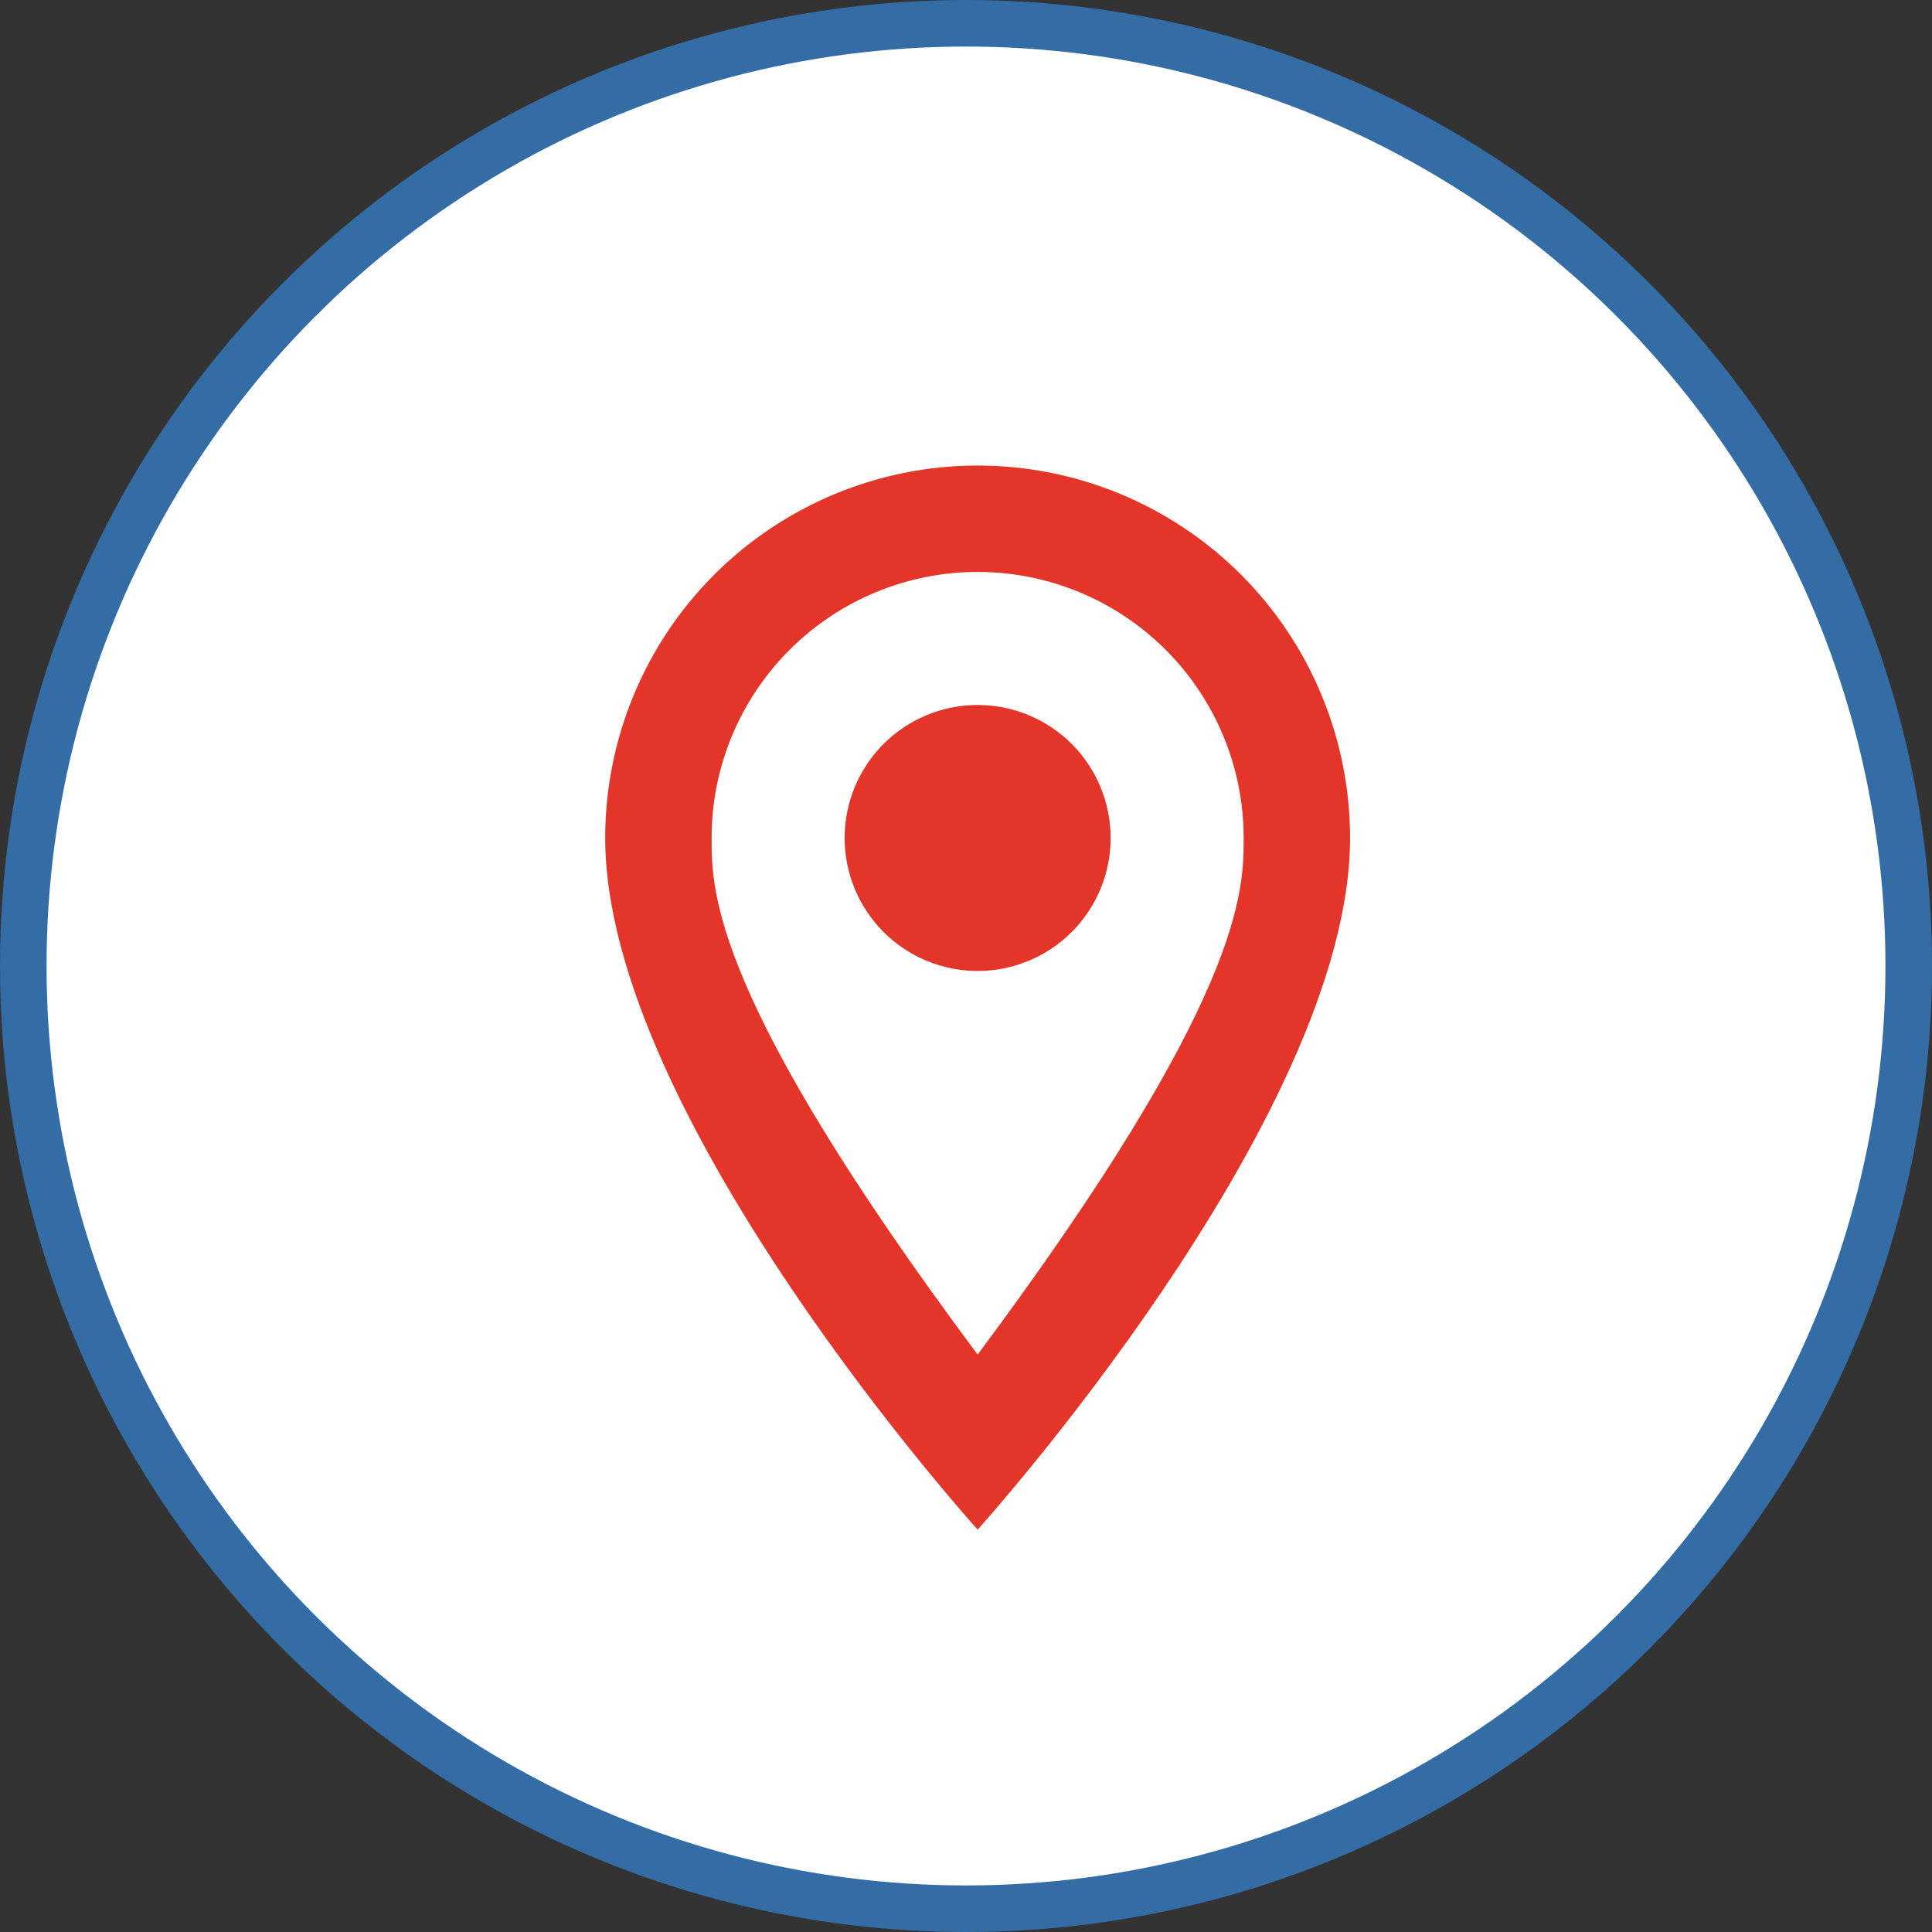
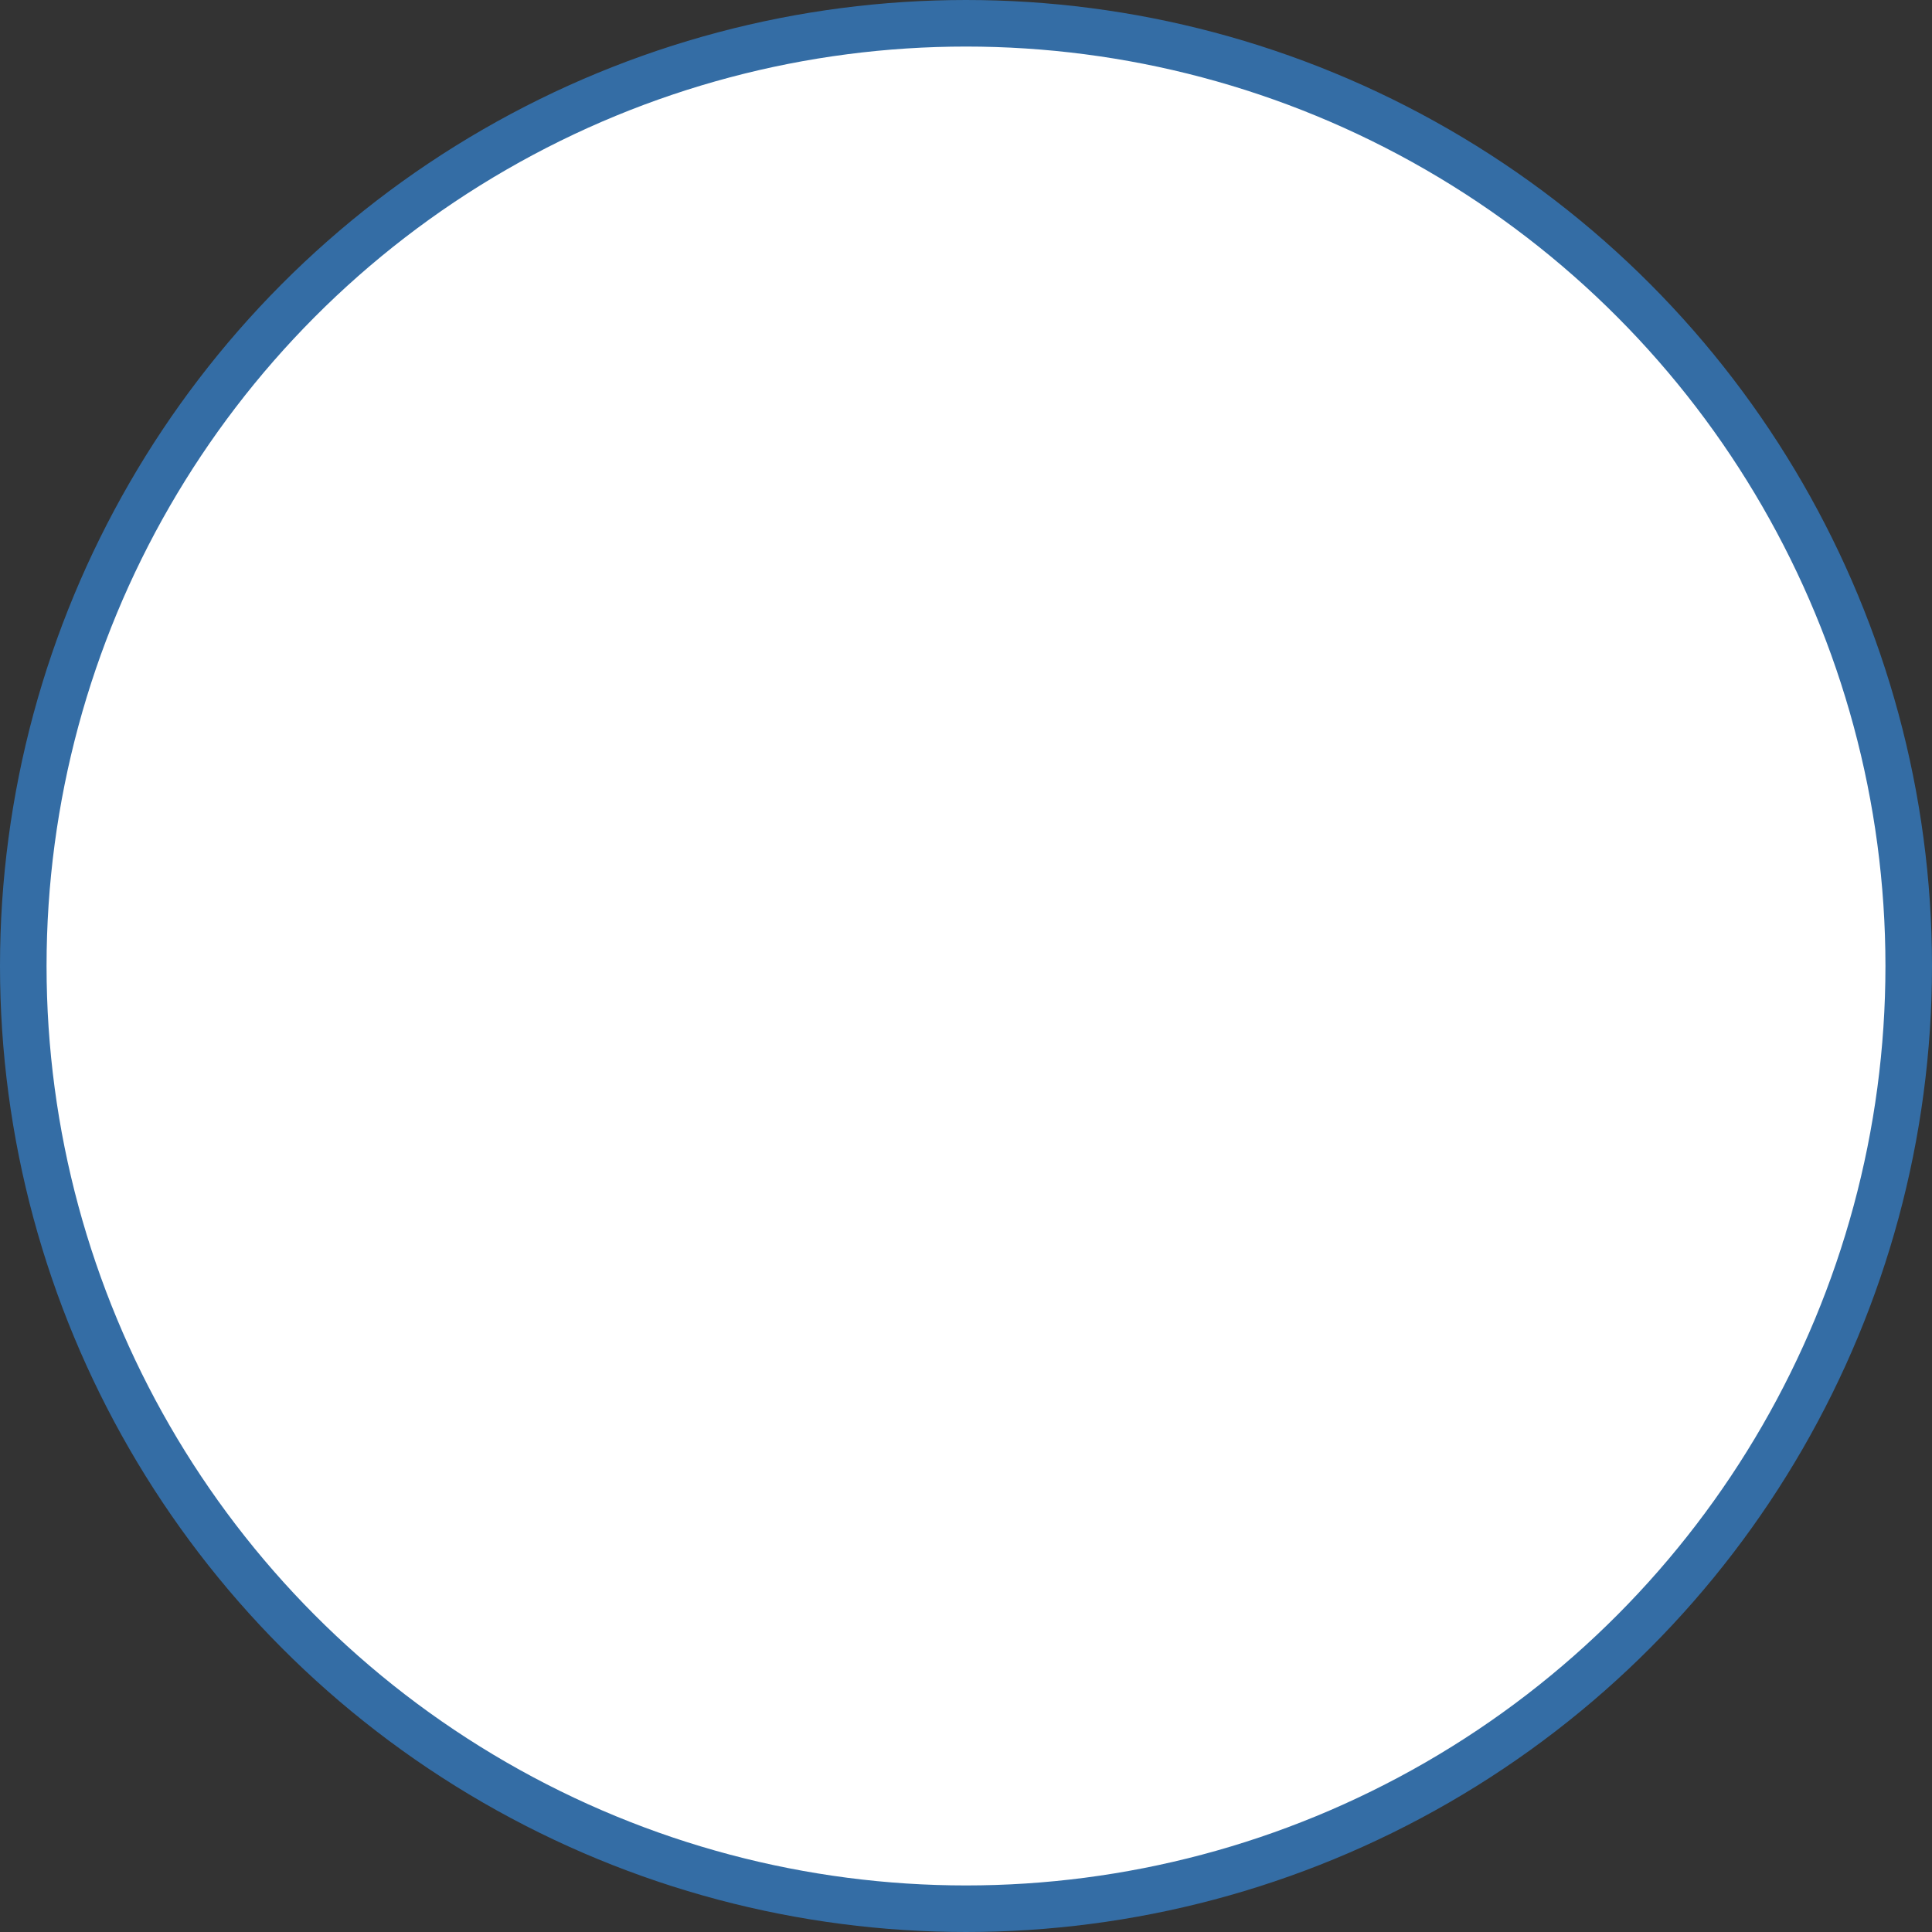
<svg xmlns="http://www.w3.org/2000/svg" width="83" height="83" viewBox="0 0 83 83" fill="none">
  <rect x="0" y="0" width="83" height="83" fill="#333333" stroke="none" />
  <circle cx="41.5" cy="41.5" r="40.5" fill="white" stroke="#346DA5" stroke-width="2" />
-   <path d="M42 30.286C43.516 30.286 44.969 30.888 46.041 31.959C47.112 33.031 47.714 34.484 47.714 36C47.714 36.75 47.566 37.493 47.279 38.187C46.992 38.88 46.571 39.51 46.041 40.041C45.51 40.571 44.88 40.992 44.187 41.279C43.493 41.566 42.75 41.714 42 41.714C40.484 41.714 39.031 41.112 37.959 40.041C36.888 38.969 36.286 37.516 36.286 36C36.286 34.484 36.888 33.031 37.959 31.959C39.031 30.888 40.484 30.286 42 30.286ZM42 20C46.243 20 50.313 21.686 53.314 24.686C56.314 27.687 58 31.756 58 36C58 48 42 65.714 42 65.714C42 65.714 26 48 26 36C26 31.756 27.686 27.687 30.686 24.686C33.687 21.686 37.757 20 42 20ZM42 24.571C38.969 24.571 36.062 25.776 33.919 27.919C31.776 30.062 30.571 32.969 30.571 36C30.571 38.286 30.571 42.857 42 58.194C53.429 42.857 53.429 38.286 53.429 36C53.429 32.969 52.224 30.062 50.081 27.919C47.938 25.776 45.031 24.571 42 24.571Z" fill="#E3352A" />
</svg>